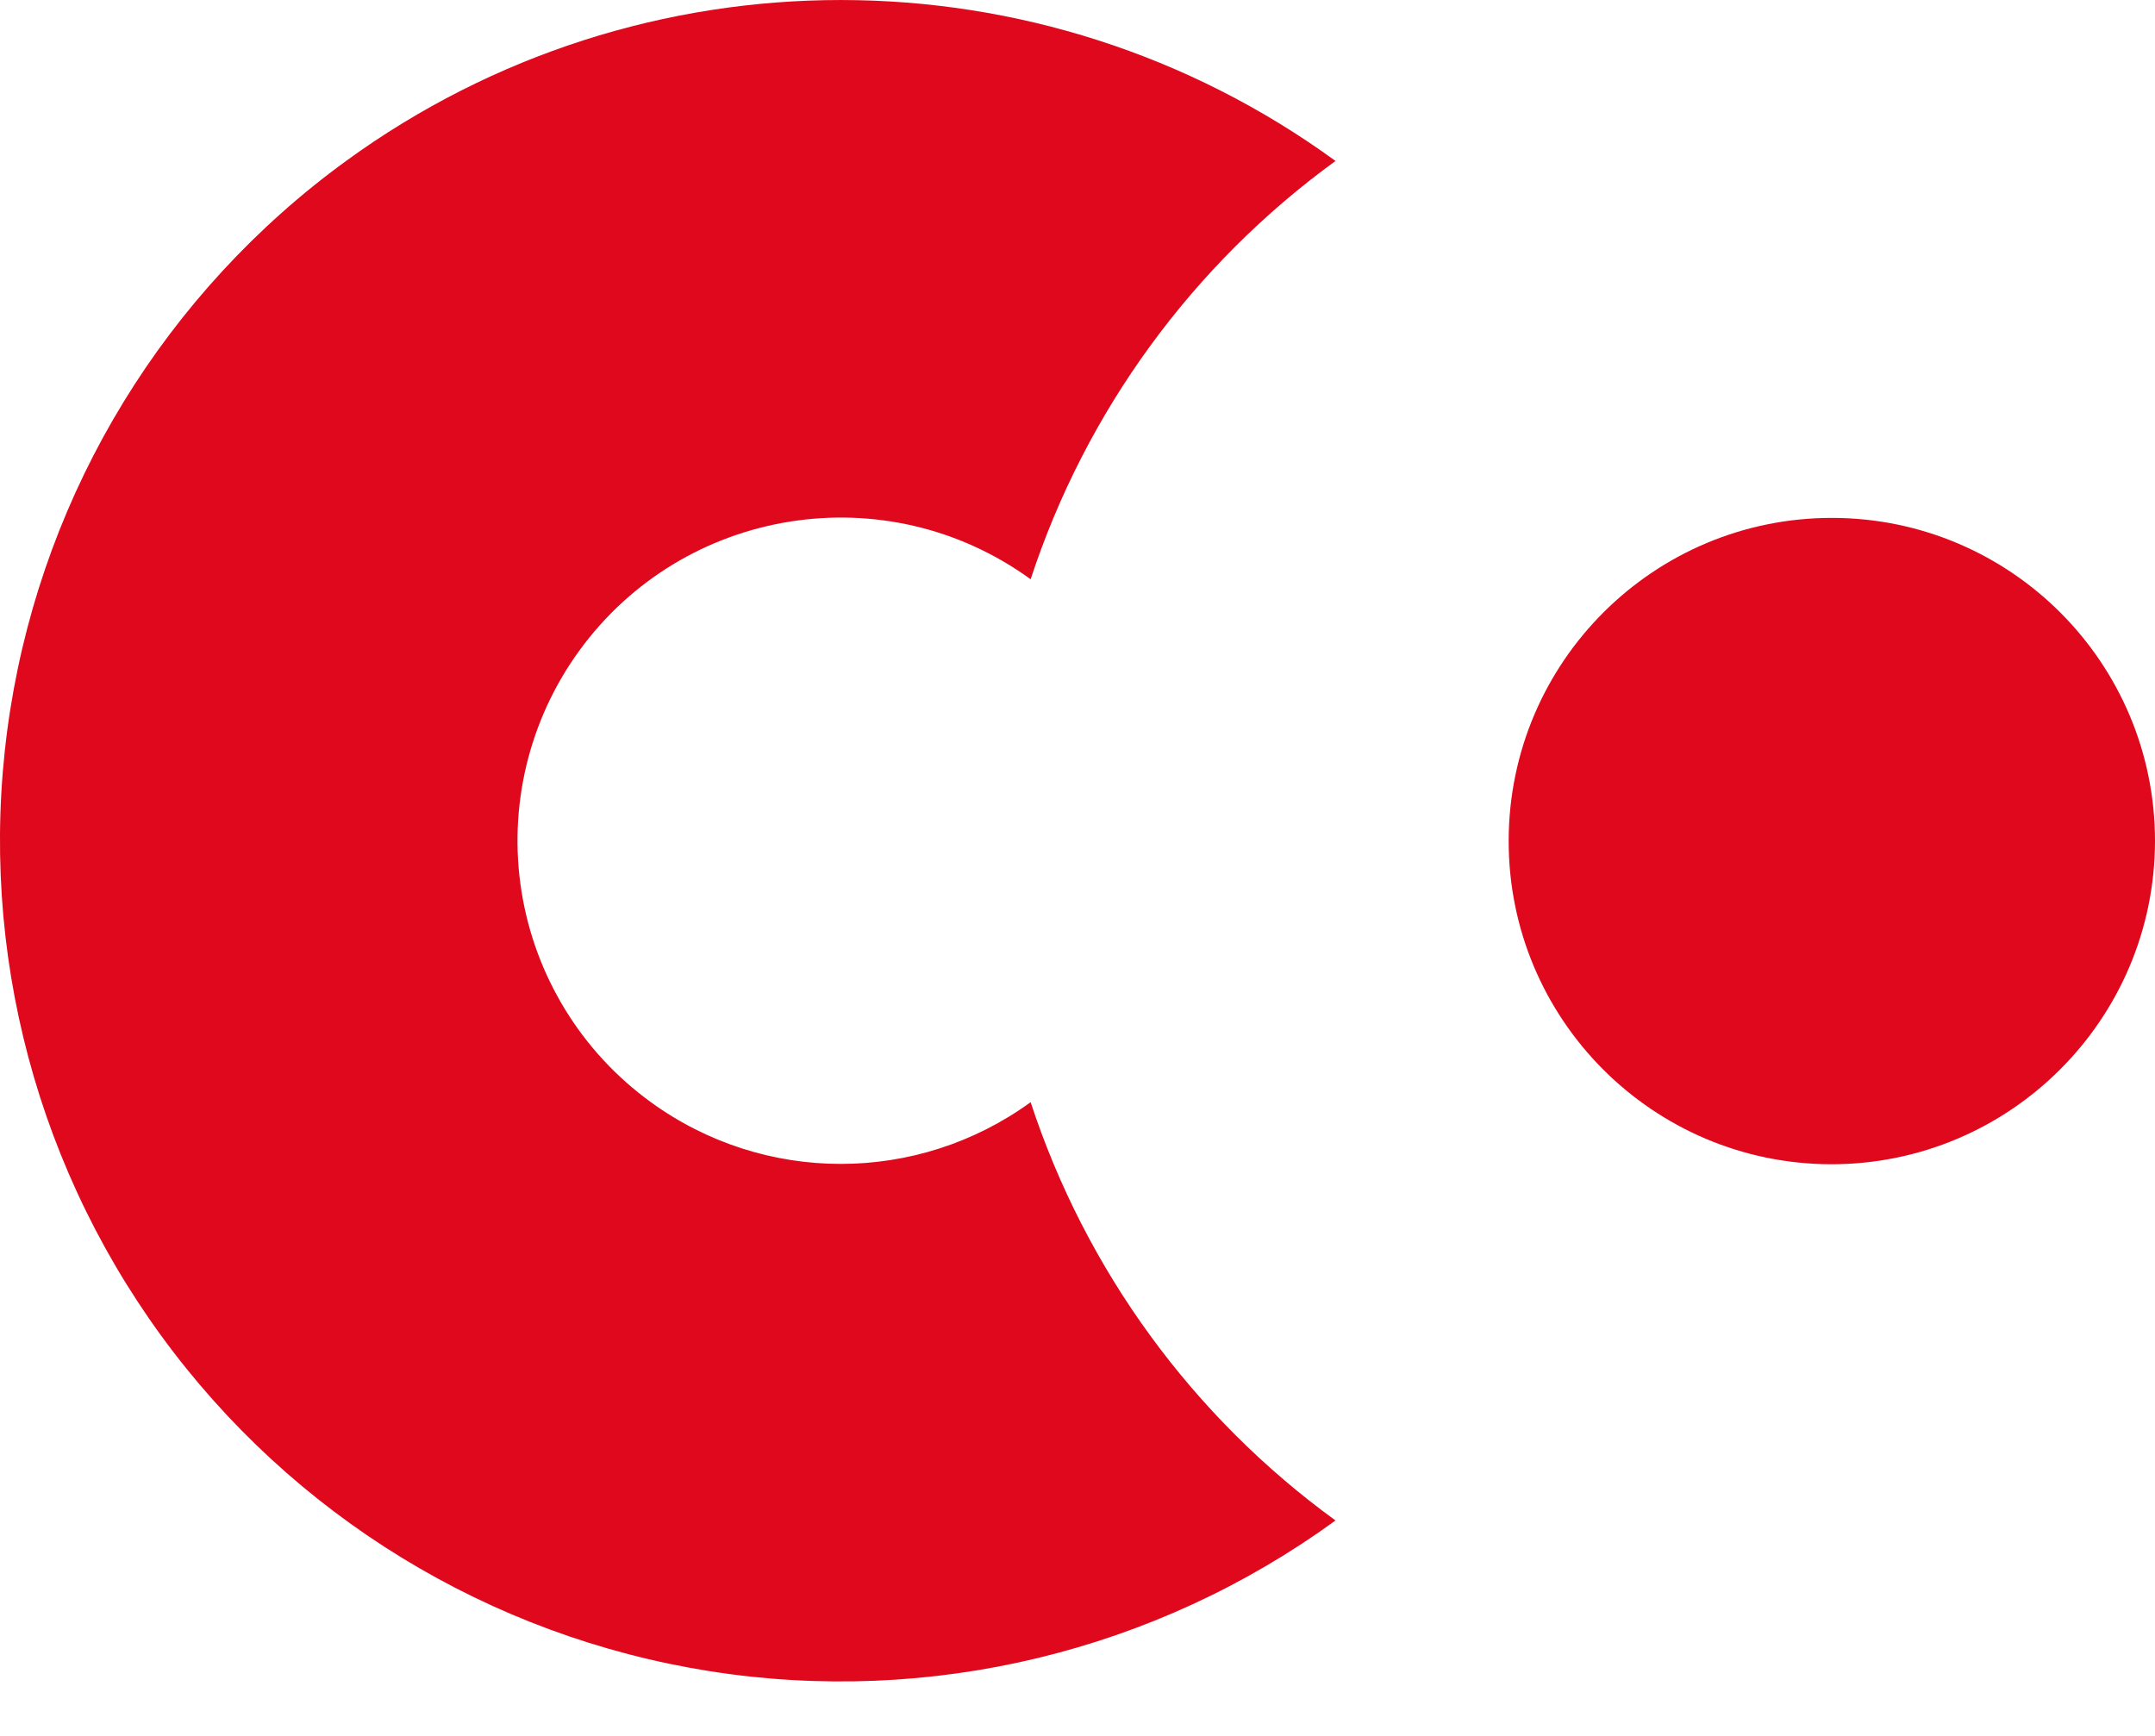
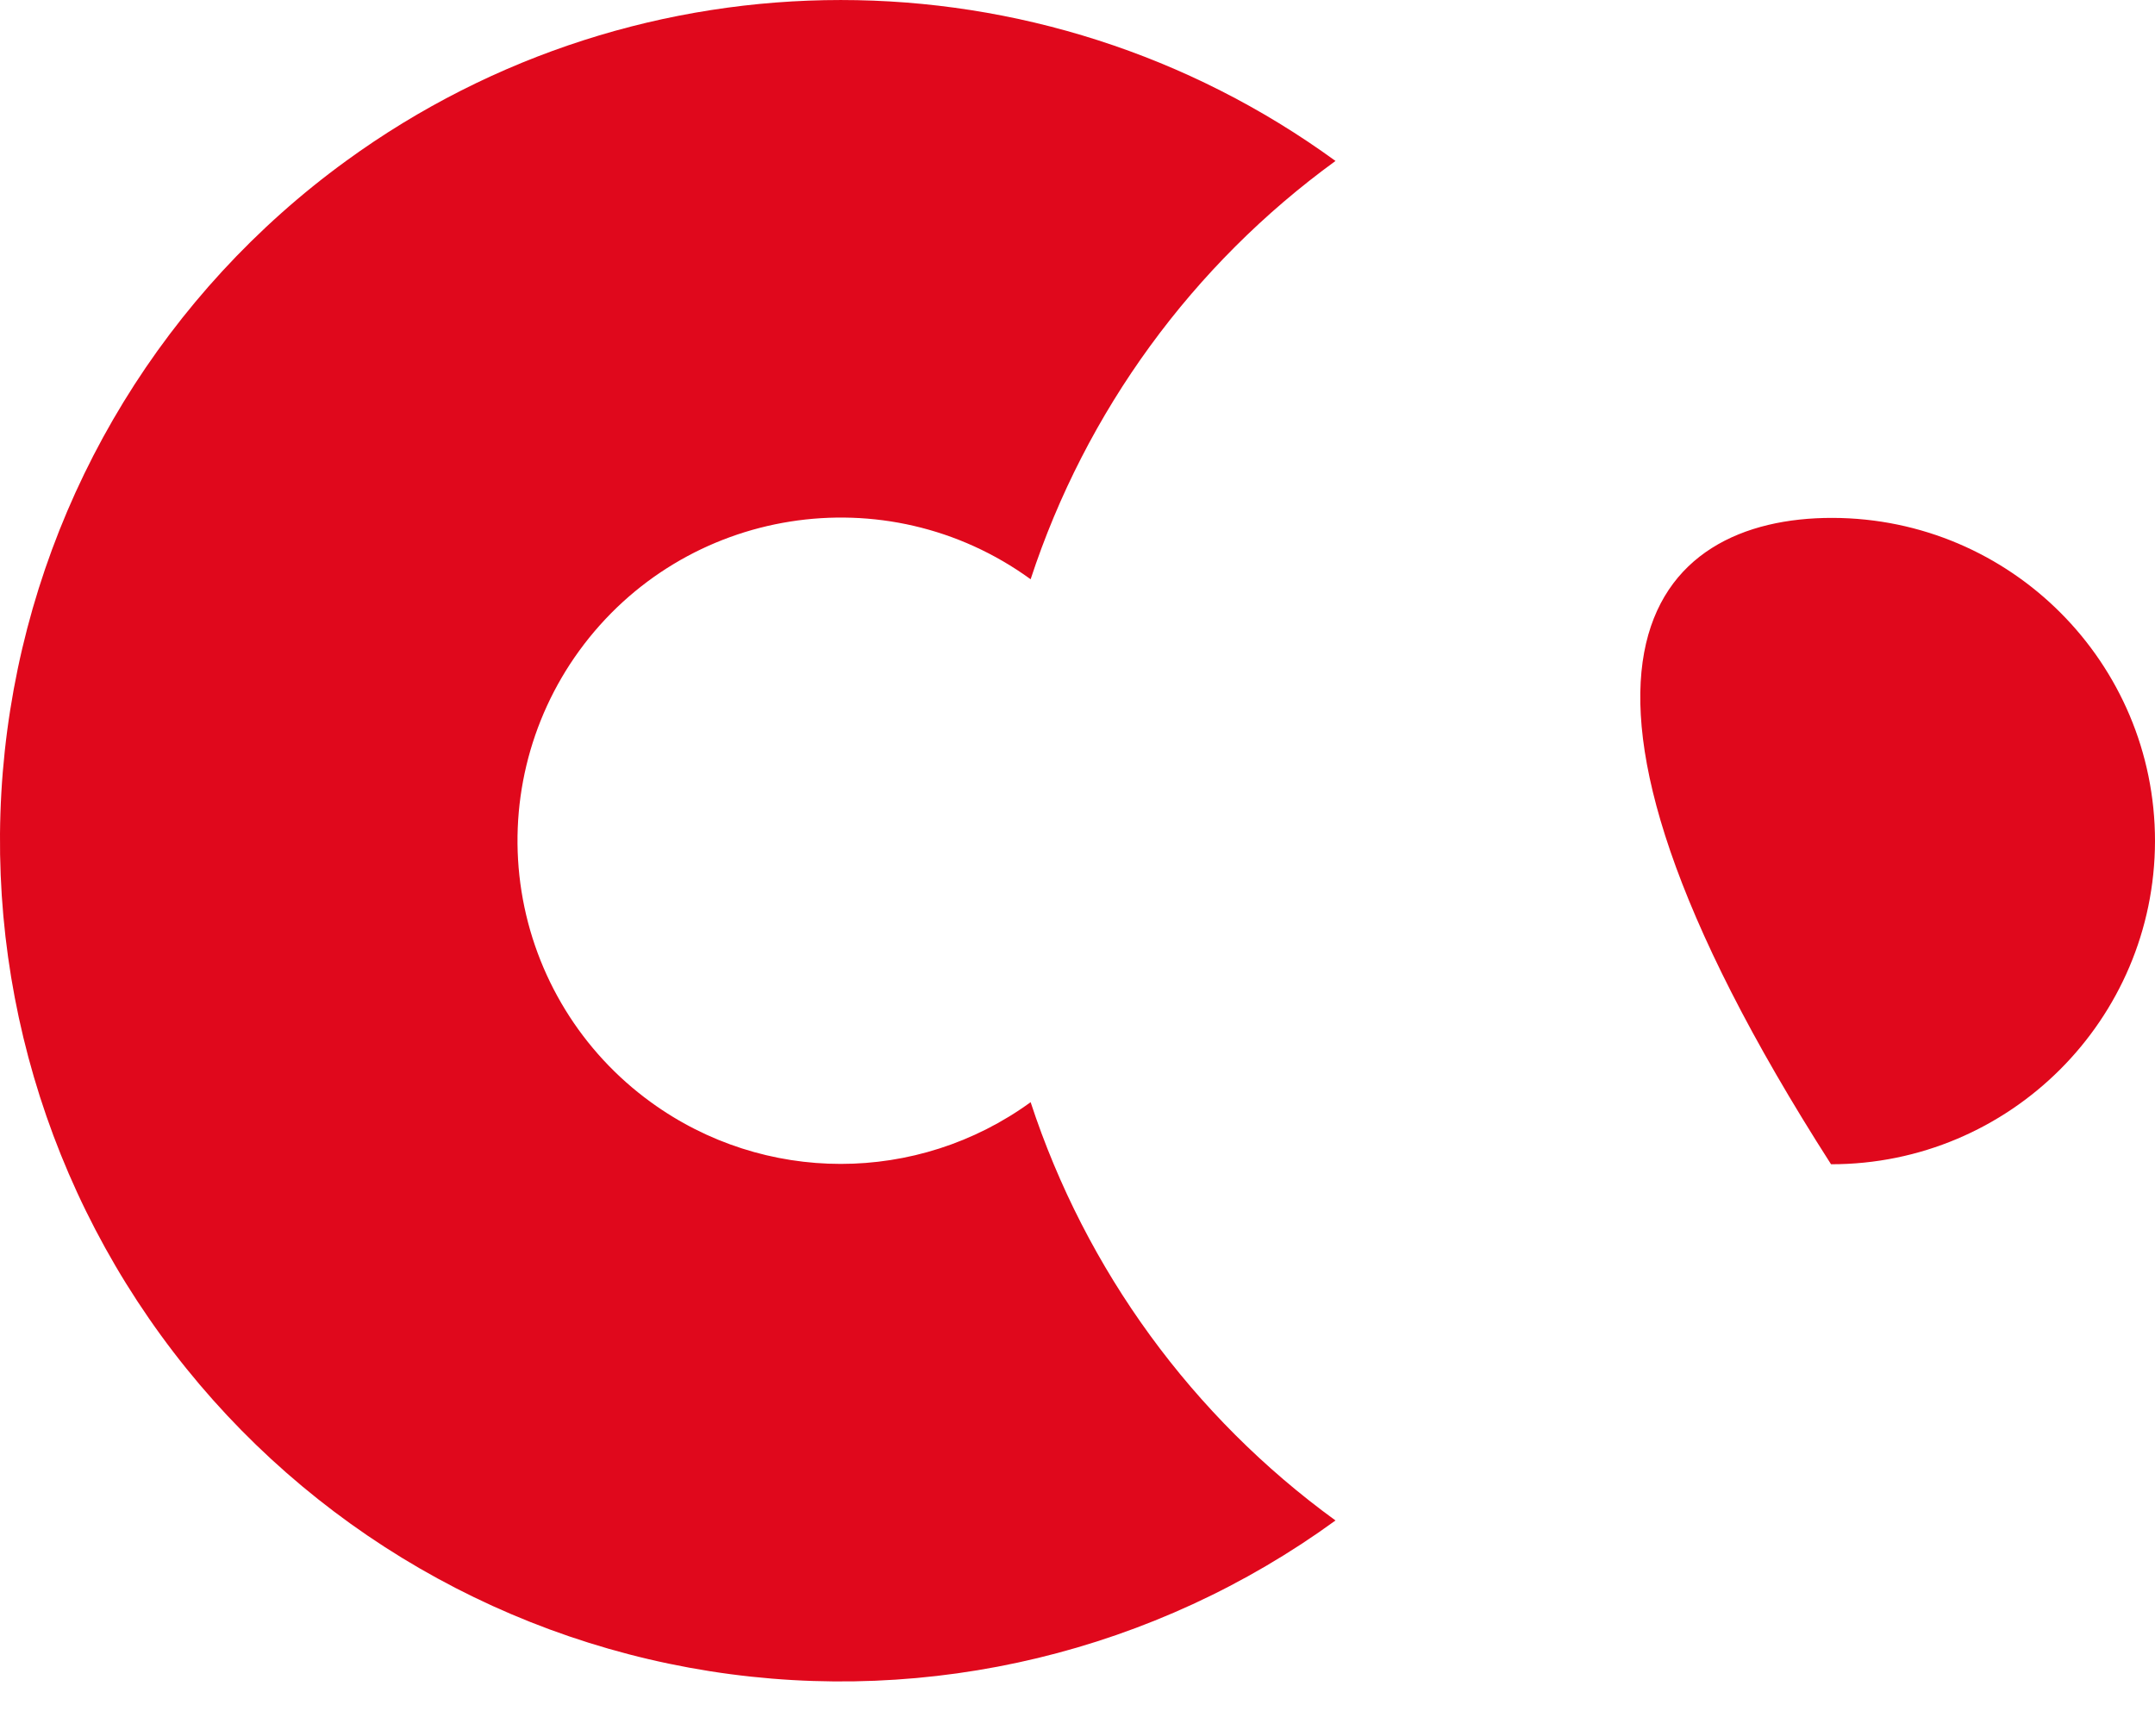
<svg xmlns="http://www.w3.org/2000/svg" width="36" height="29" viewBox="0 0 36 29" fill="none">
-   <path d="M22.31 2.689C19.92 4.426 18.138 6.87 17.217 9.677C14.804 7.925 11.428 8.461 9.675 10.873C8.834 12.032 8.487 13.477 8.712 14.892C8.937 16.306 9.714 17.573 10.873 18.413C12.765 19.788 15.325 19.788 17.217 18.413C18.138 21.22 19.92 23.665 22.31 25.401C19.298 27.593 15.539 28.499 11.859 27.919C8.18 27.339 4.881 25.321 2.689 22.309C0.497 19.297 -0.409 15.538 0.171 11.858C0.751 8.179 2.769 4.88 5.781 2.689C10.708 -0.896 17.384 -0.896 22.31 2.689M30.588 19.45C27.606 19.443 25.195 17.02 25.203 14.038C25.21 11.057 27.632 8.646 30.613 8.652C33.59 8.659 36 11.074 36 14.051C35.995 17.035 33.572 19.452 30.588 19.45" fill="#E0081C" />
+   <path d="M22.31 2.689C19.92 4.426 18.138 6.87 17.217 9.677C14.804 7.925 11.428 8.461 9.675 10.873C8.834 12.032 8.487 13.477 8.712 14.892C8.937 16.306 9.714 17.573 10.873 18.413C12.765 19.788 15.325 19.788 17.217 18.413C18.138 21.22 19.92 23.665 22.31 25.401C19.298 27.593 15.539 28.499 11.859 27.919C8.18 27.339 4.881 25.321 2.689 22.309C0.497 19.297 -0.409 15.538 0.171 11.858C0.751 8.179 2.769 4.88 5.781 2.689C10.708 -0.896 17.384 -0.896 22.31 2.689M30.588 19.45C25.21 11.057 27.632 8.646 30.613 8.652C33.59 8.659 36 11.074 36 14.051C35.995 17.035 33.572 19.452 30.588 19.45" fill="#E0081C" />
</svg>